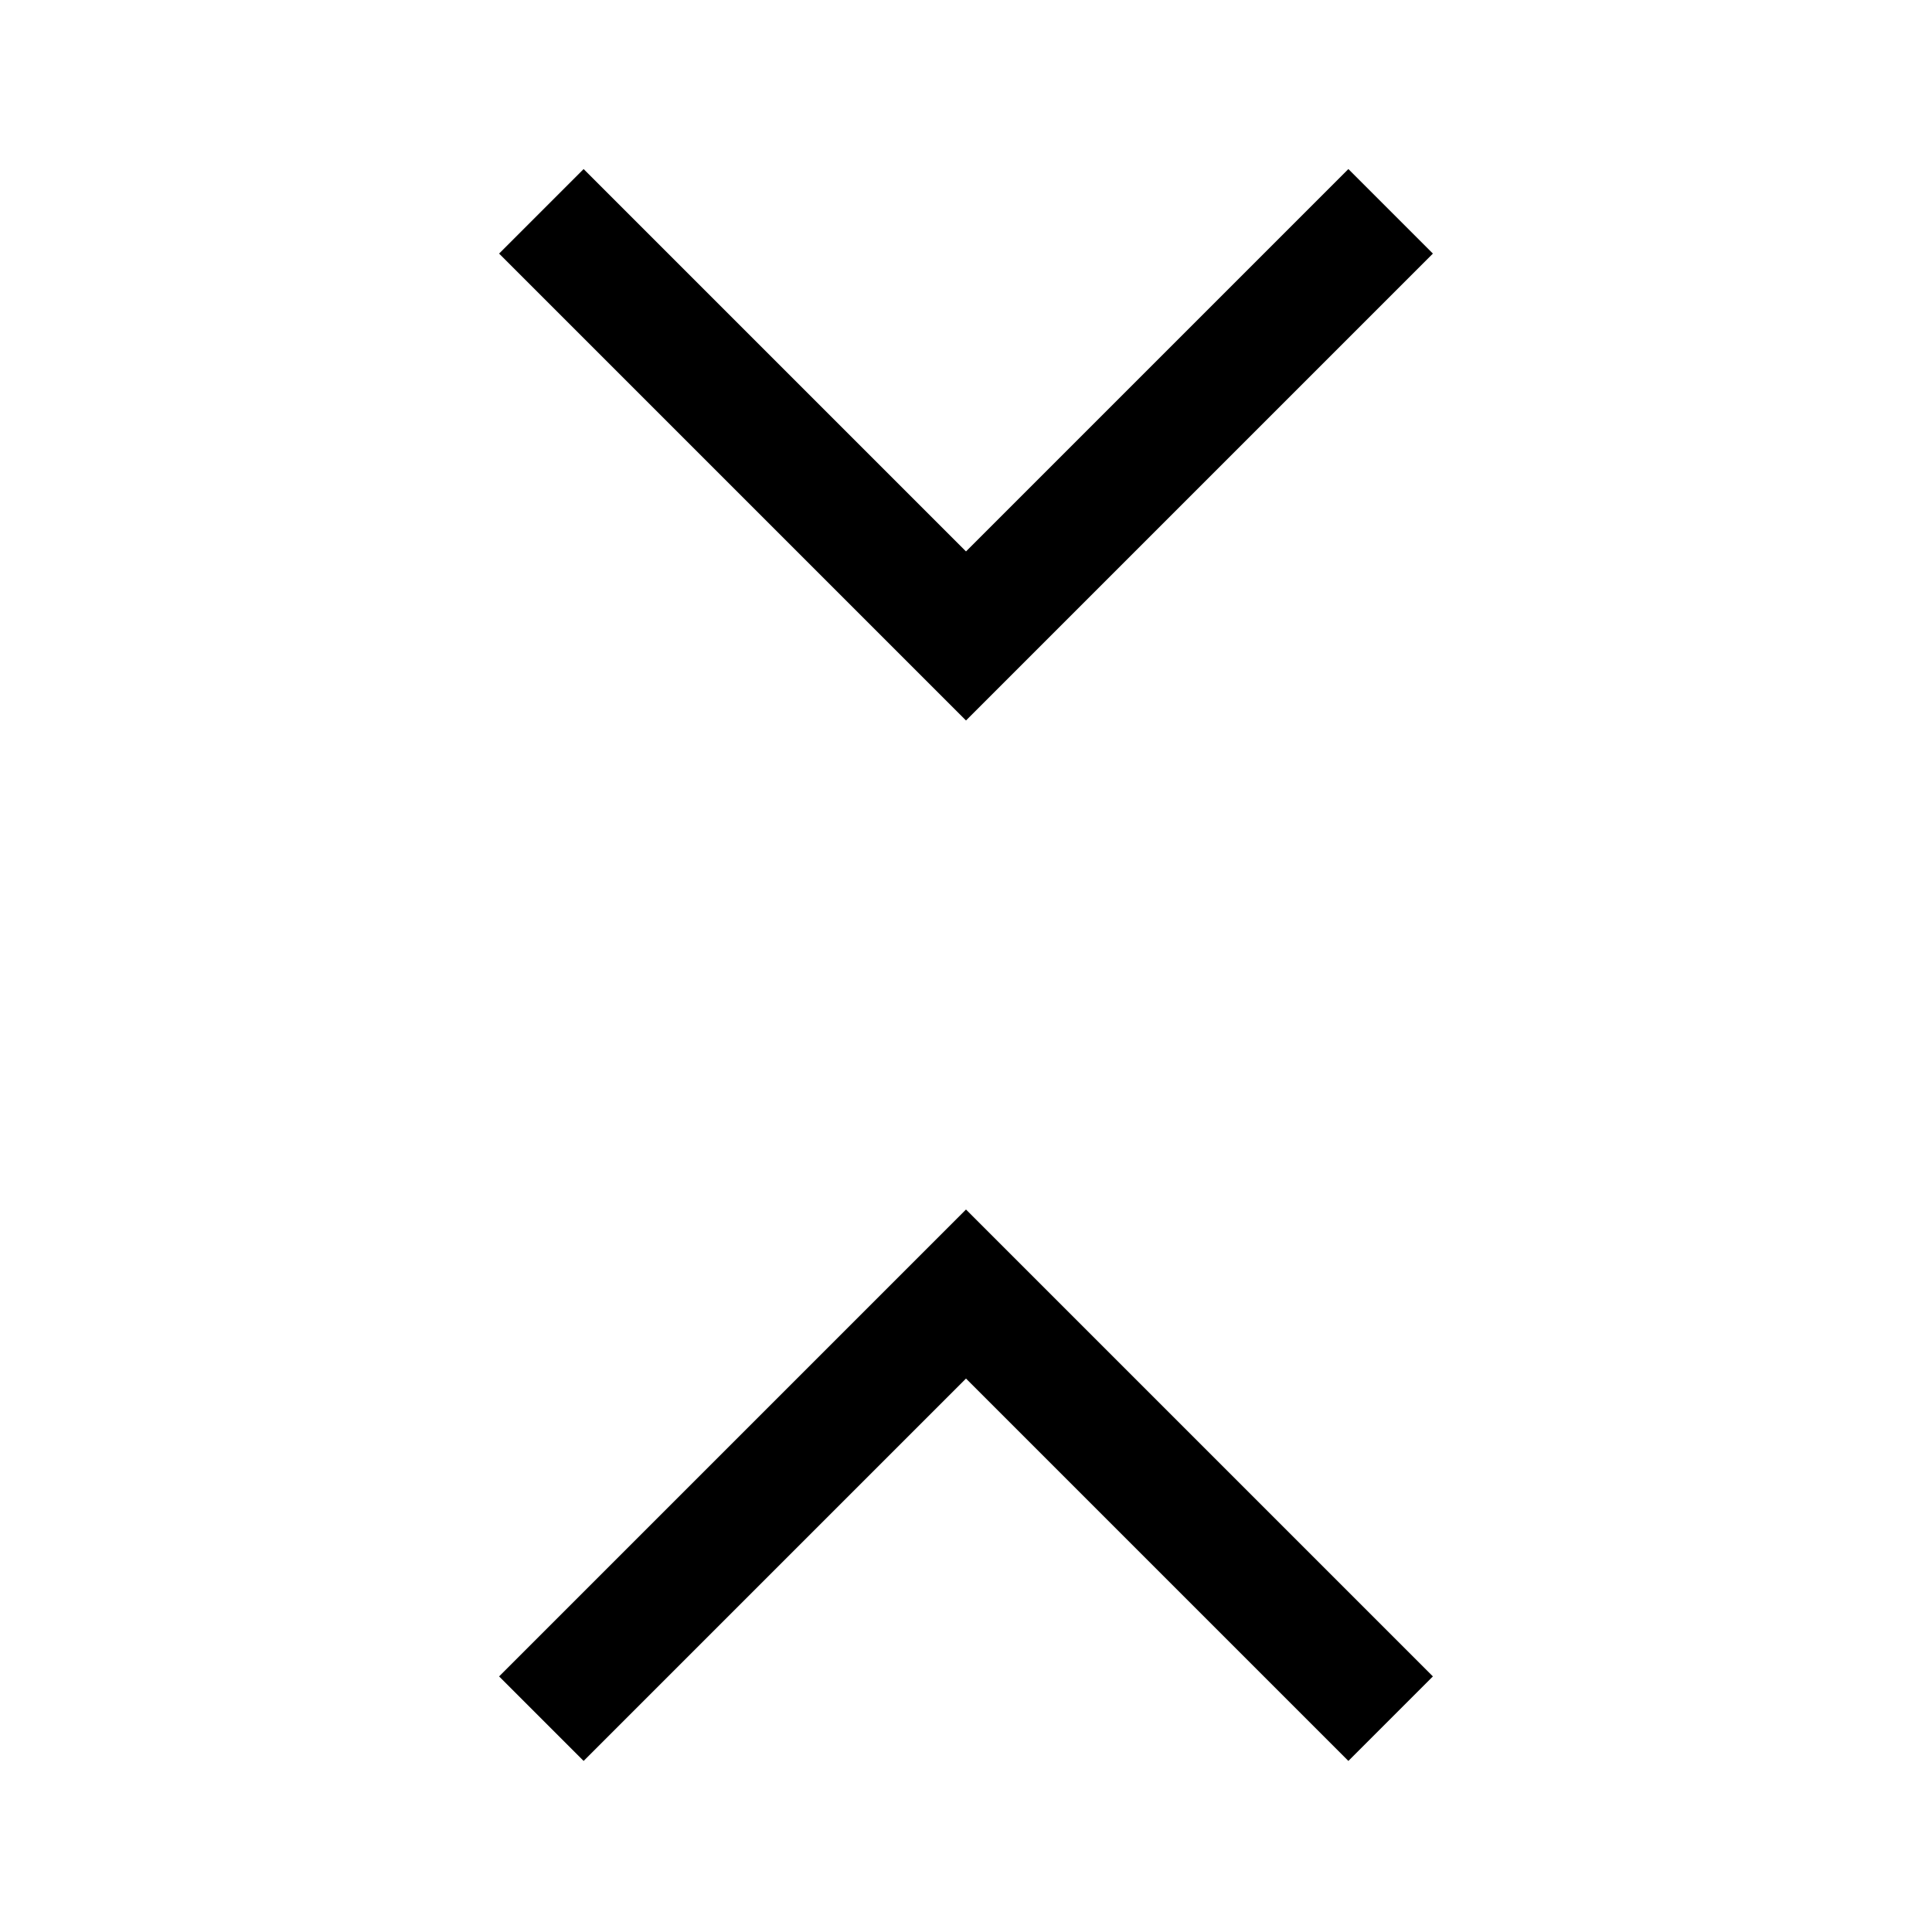
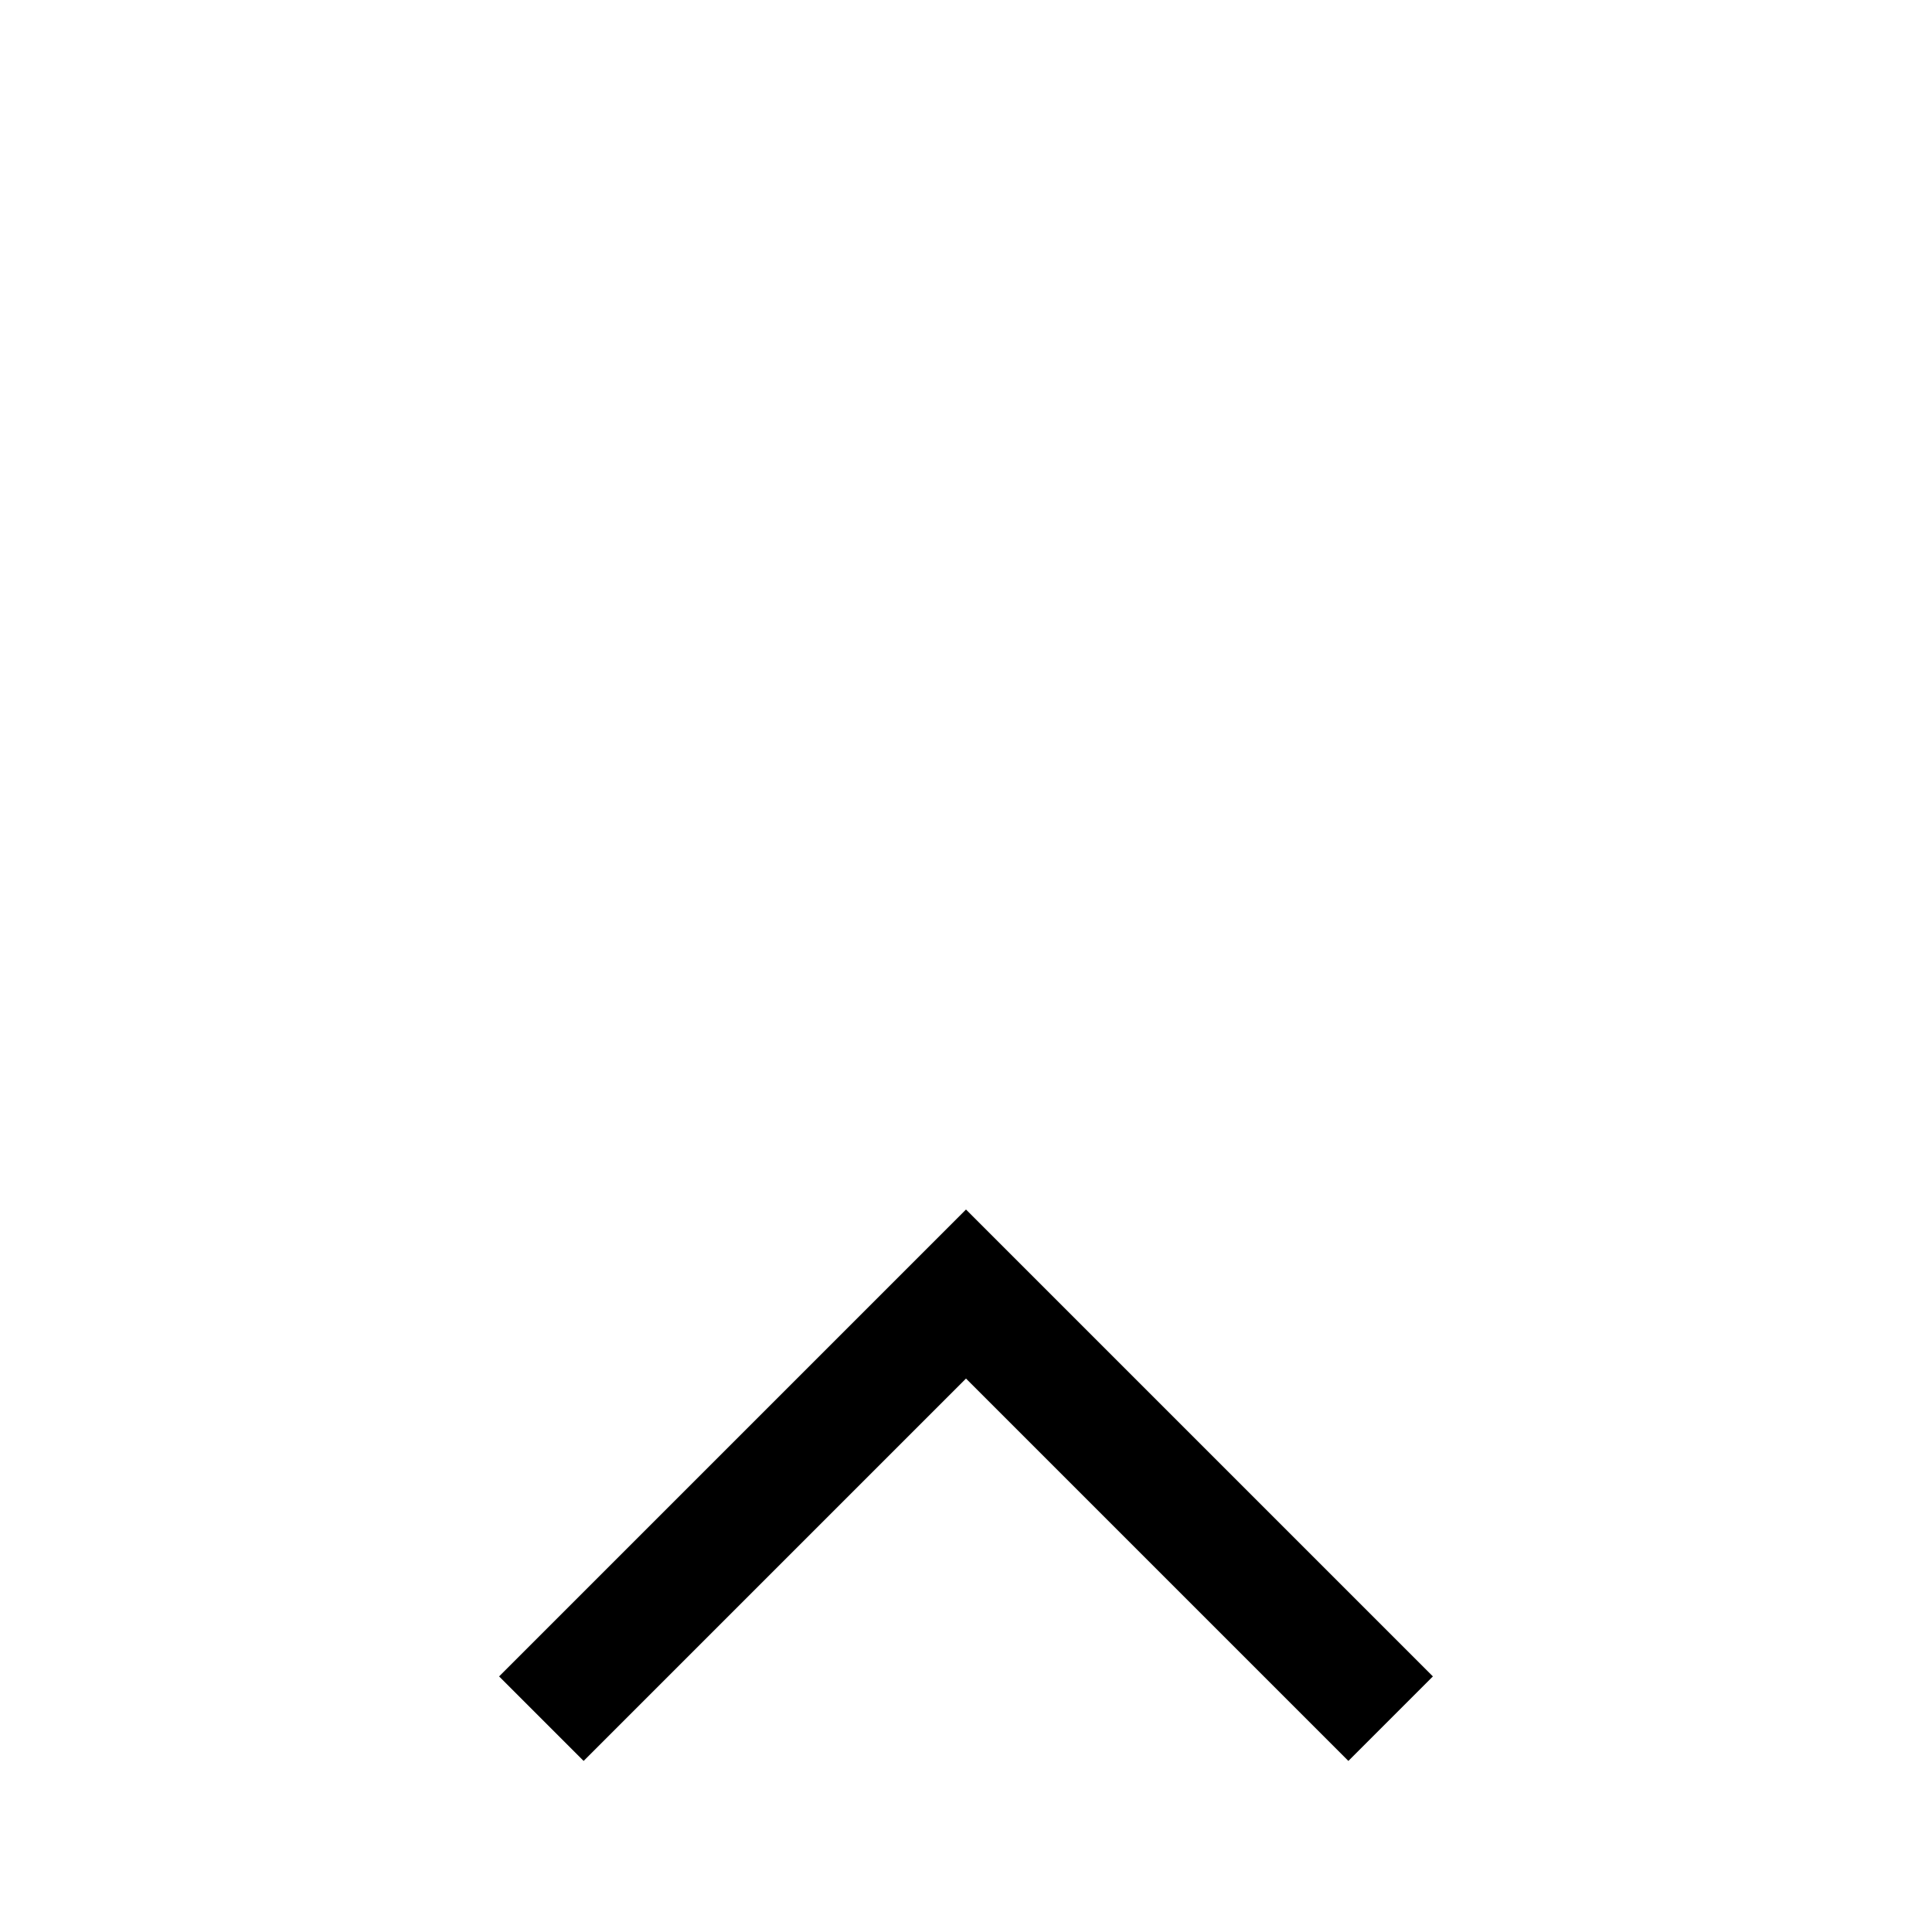
<svg xmlns="http://www.w3.org/2000/svg" width="48" height="48" viewBox="0 -960 960 960">
-   <path d="m290-85-42-42 232-232 232 232-42 42-190-190L290-85Zm190-517L248-834l42-42 190 190 190-190 42 42-232 232Z" />
+   <path d="m290-85-42-42 232-232 232 232-42 42-190-190L290-85Zm190-517L248-834Z" />
</svg>